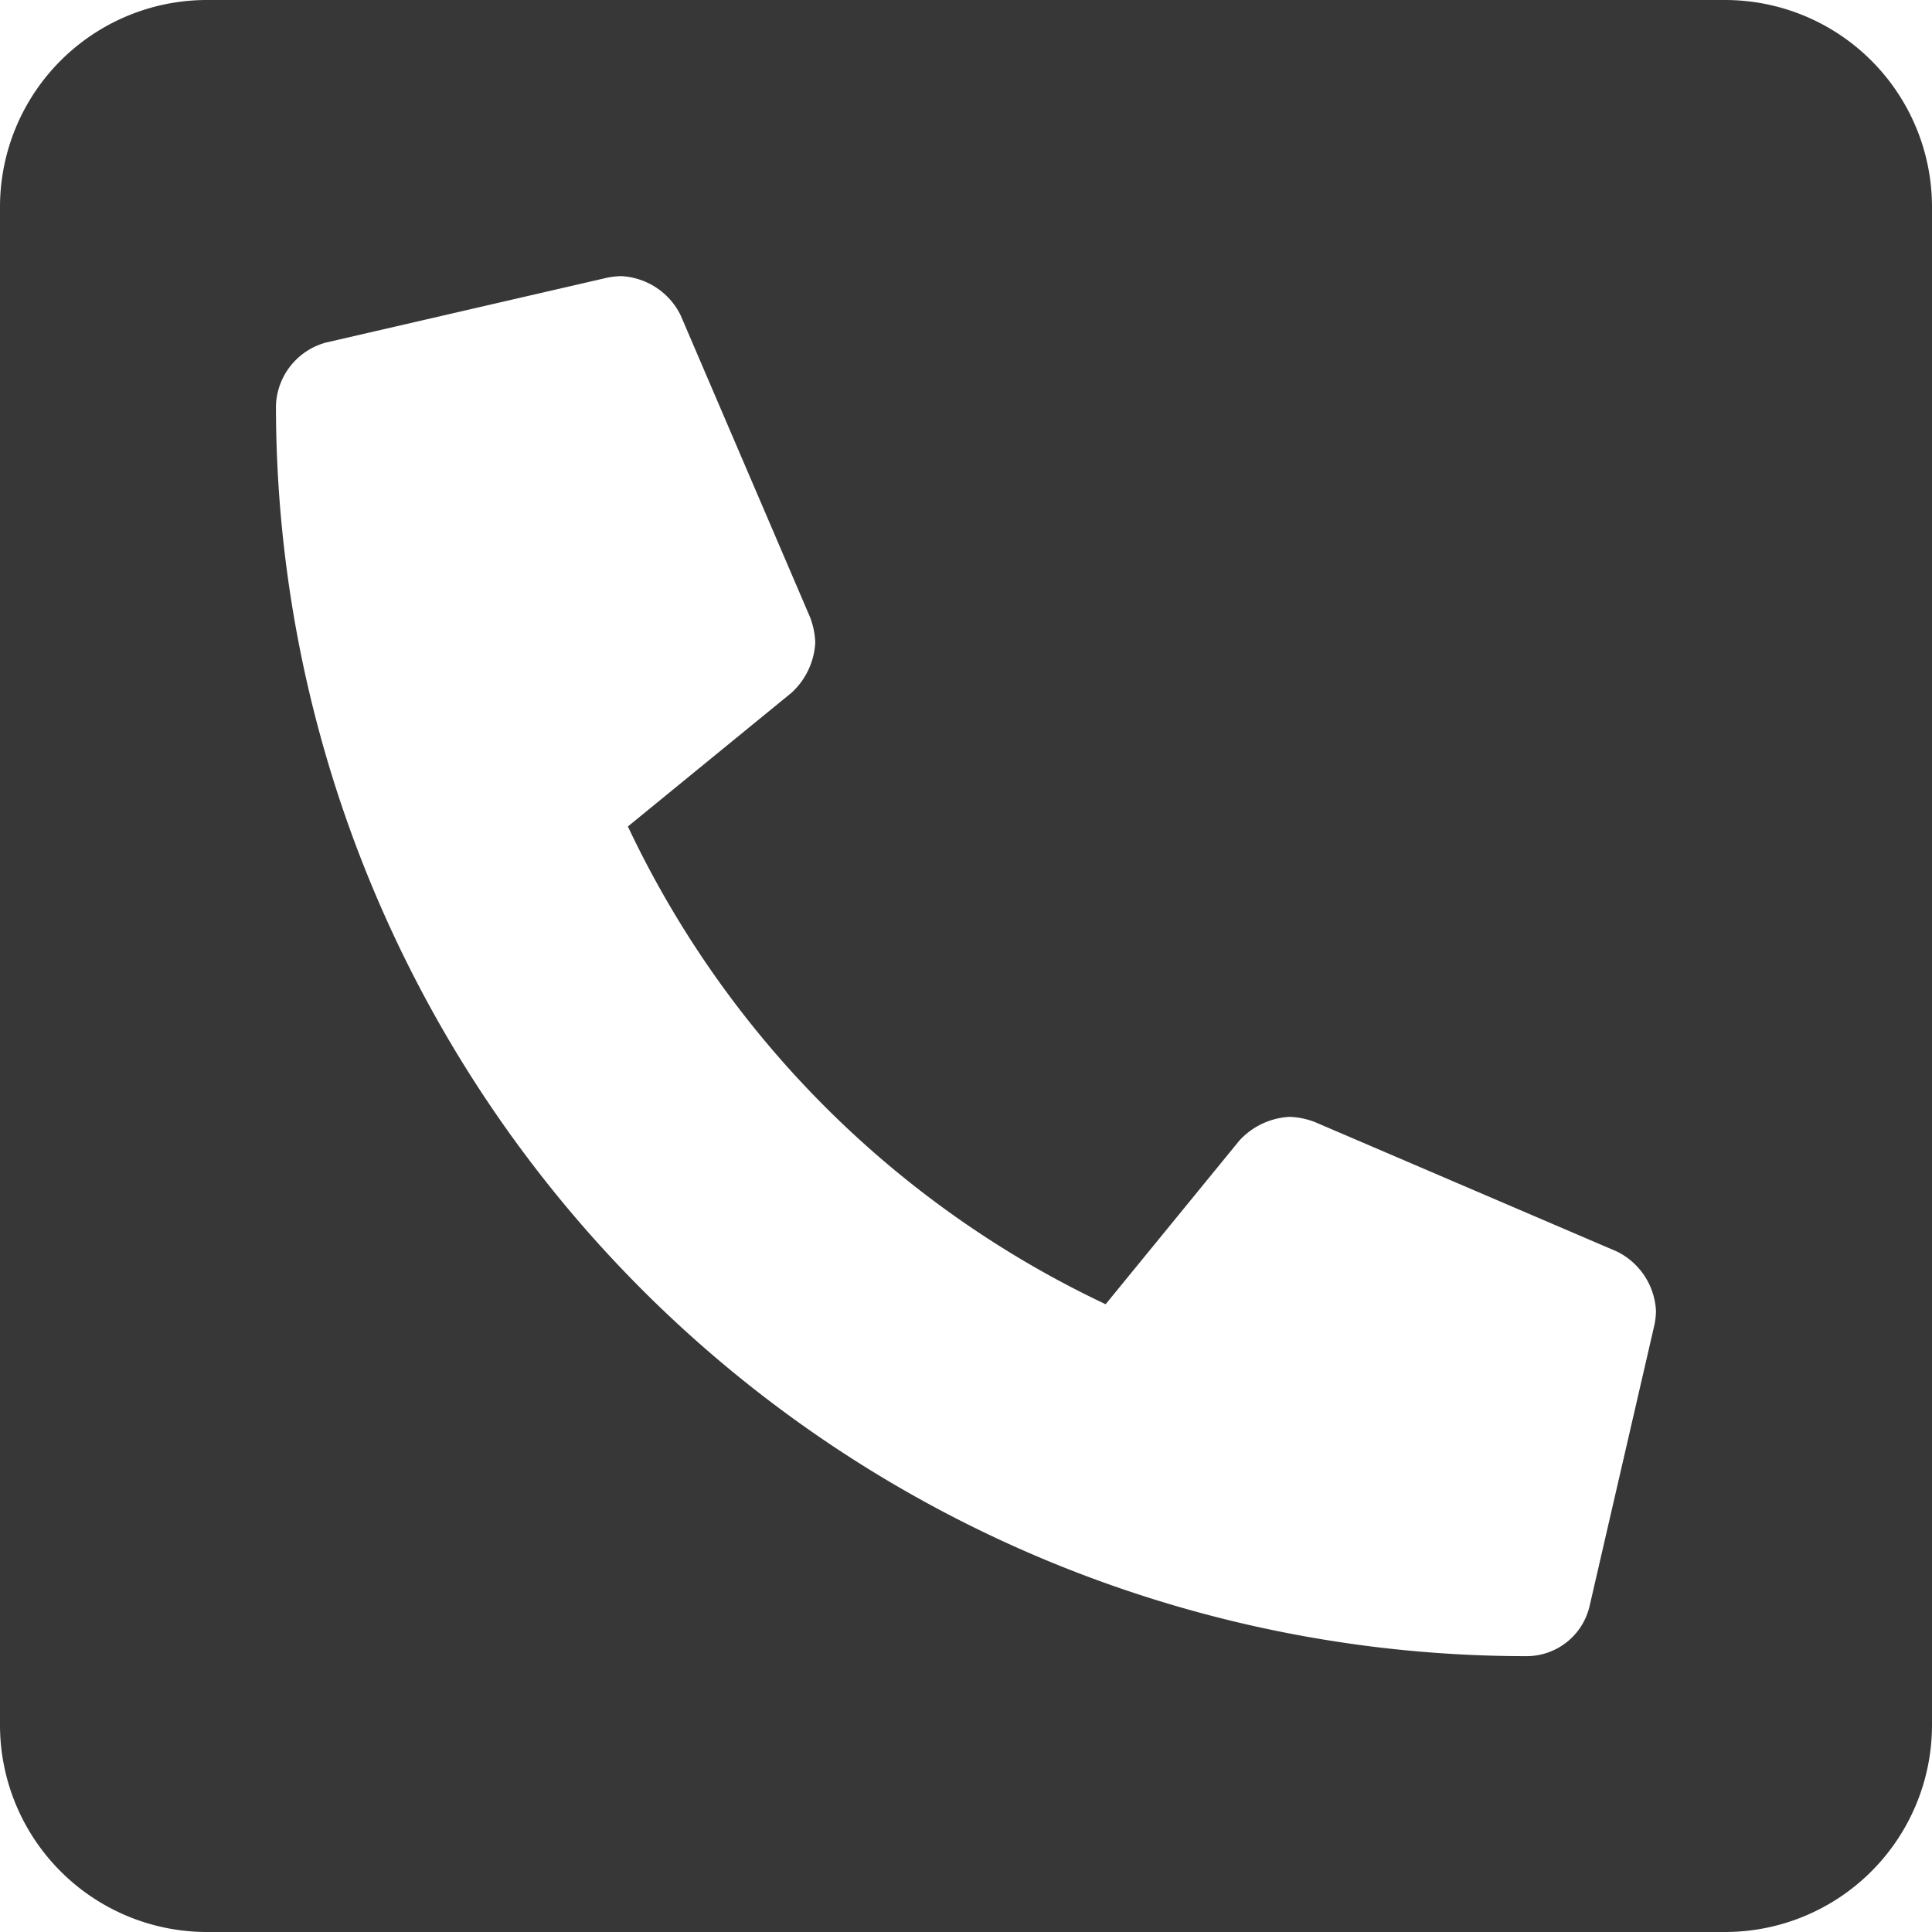
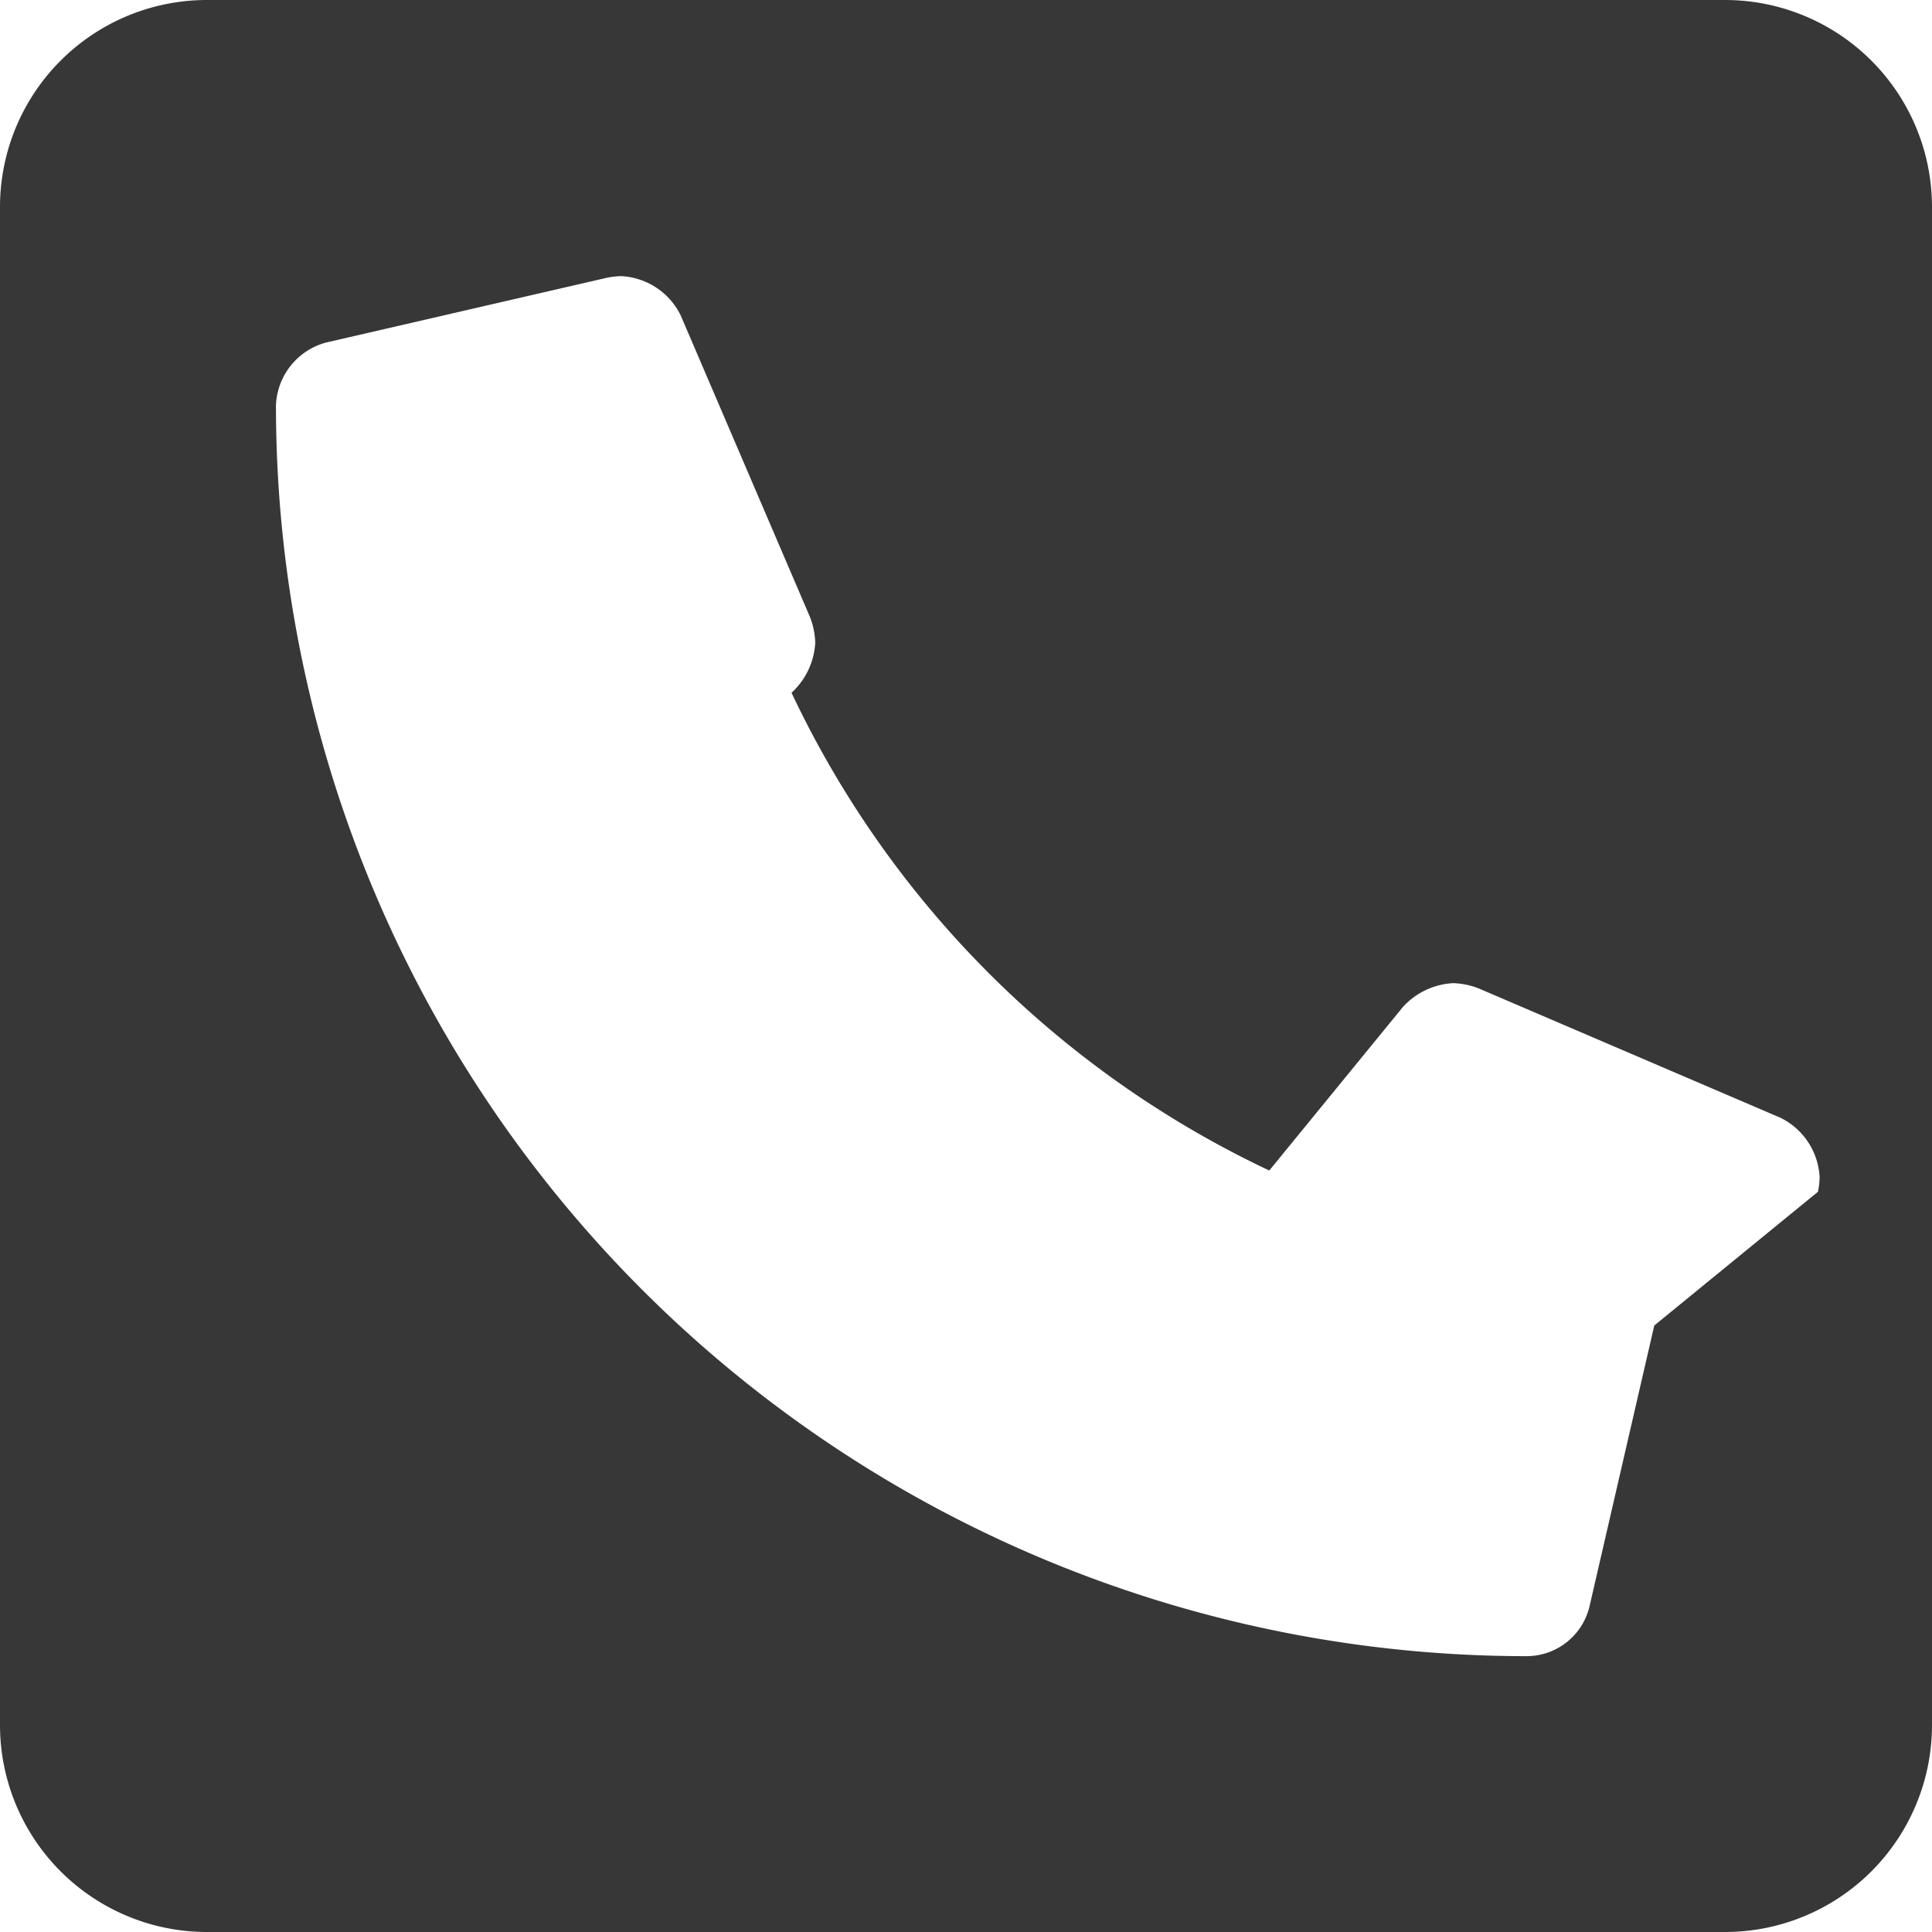
<svg xmlns="http://www.w3.org/2000/svg" width="26" height="26" viewBox="0 0 33.059 33.059">
-   <path d="M29.517 0H3.542A3.542 3.542 0 000 3.542v25.975a3.542 3.542 0 003.542 3.542h25.975a3.542 3.542 0 003.542-3.542V3.542A3.542 3.542 0 0029.517 0zm-1.21 22.681l-1.107 4.8a1.107 1.107 0 01-1.078.858 21.4 21.4 0 01-21.4-21.4 1.159 1.159 0 01.858-1.078l4.8-1.107a1.345 1.345 0 01.249-.029 1.2 1.2 0 011.018.671l2.214 5.165a1.321 1.321 0 01.089.436 1.254 1.254 0 01-.406.857l-2.8 2.288a17.113 17.113 0 008.175 8.175l2.288-2.8a1.254 1.254 0 01.857-.406 1.317 1.317 0 01.436.089l5.165 2.214a1.2 1.2 0 01.671 1.018 1.285 1.285 0 01-.029.249z" fill="#373737" />
+   <path d="M29.517 0H3.542A3.542 3.542 0 000 3.542v25.975a3.542 3.542 0 003.542 3.542h25.975a3.542 3.542 0 003.542-3.542V3.542A3.542 3.542 0 0029.517 0zm-1.21 22.681l-1.107 4.8a1.107 1.107 0 01-1.078.858 21.4 21.4 0 01-21.4-21.4 1.159 1.159 0 01.858-1.078l4.8-1.107a1.345 1.345 0 01.249-.029 1.2 1.2 0 011.018.671l2.214 5.165a1.321 1.321 0 01.089.436 1.254 1.254 0 01-.406.857a17.113 17.113 0 008.175 8.175l2.288-2.8a1.254 1.254 0 01.857-.406 1.317 1.317 0 01.436.089l5.165 2.214a1.2 1.2 0 01.671 1.018 1.285 1.285 0 01-.029.249z" fill="#373737" />
</svg>